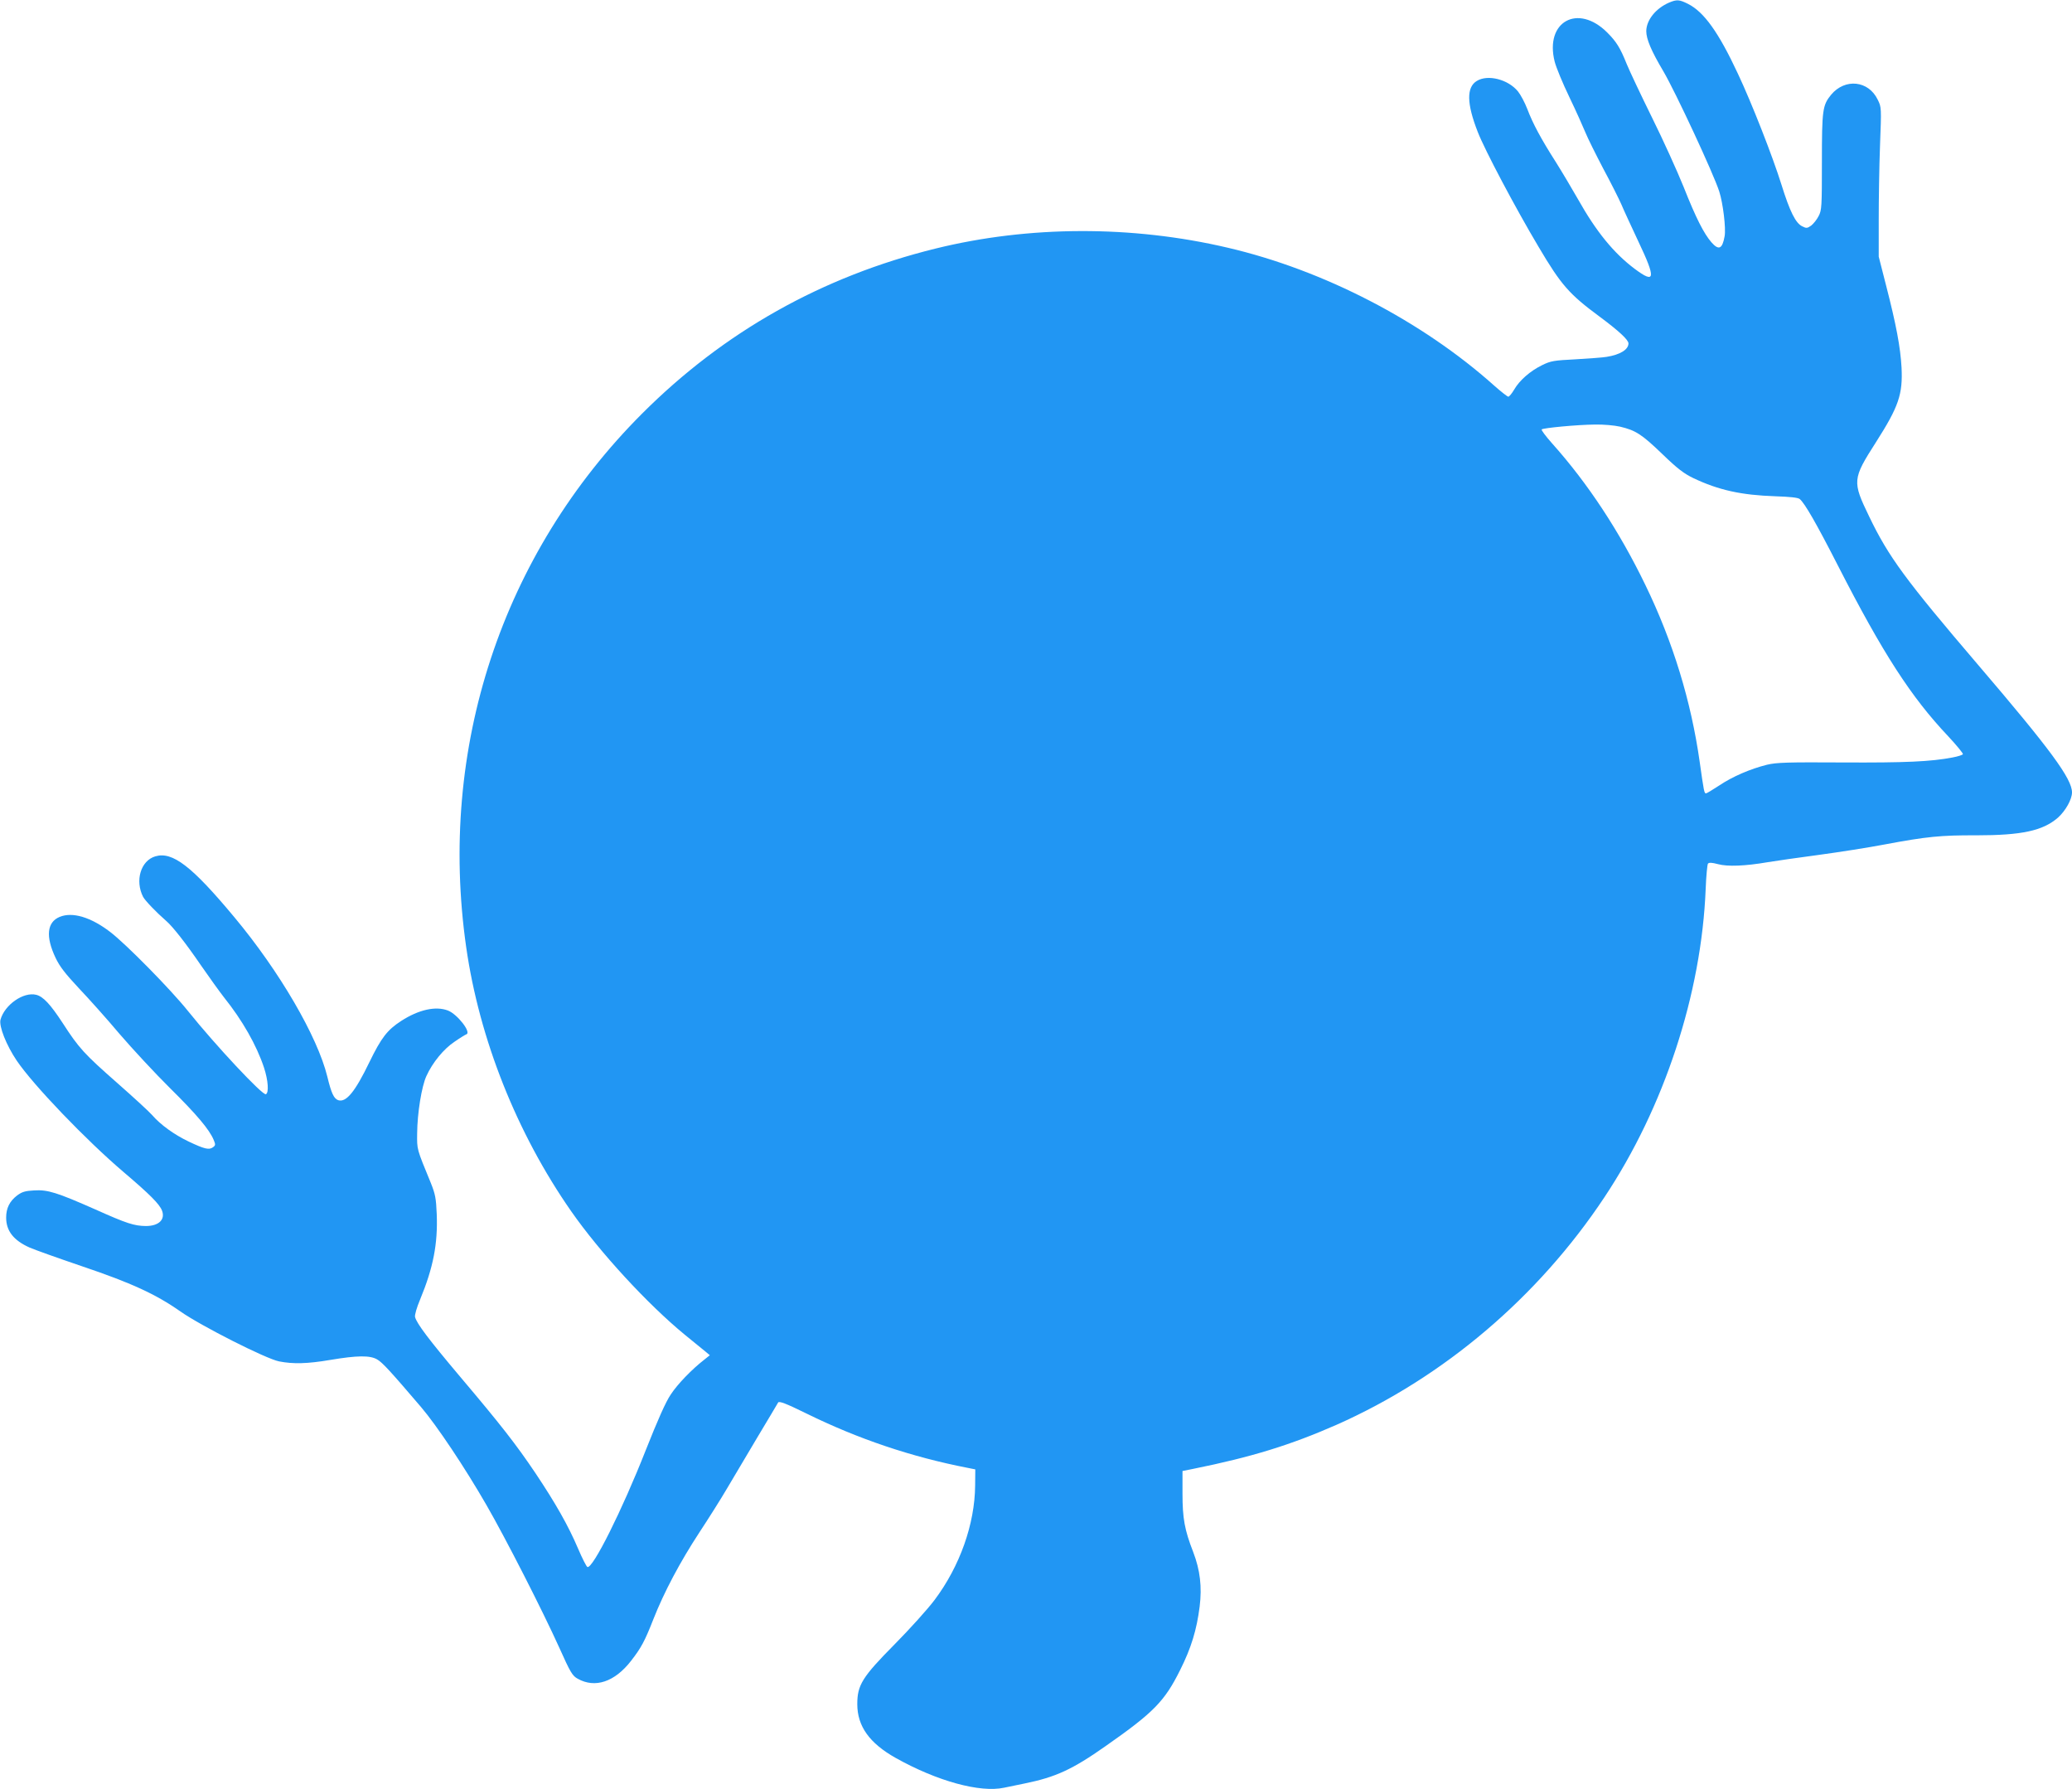
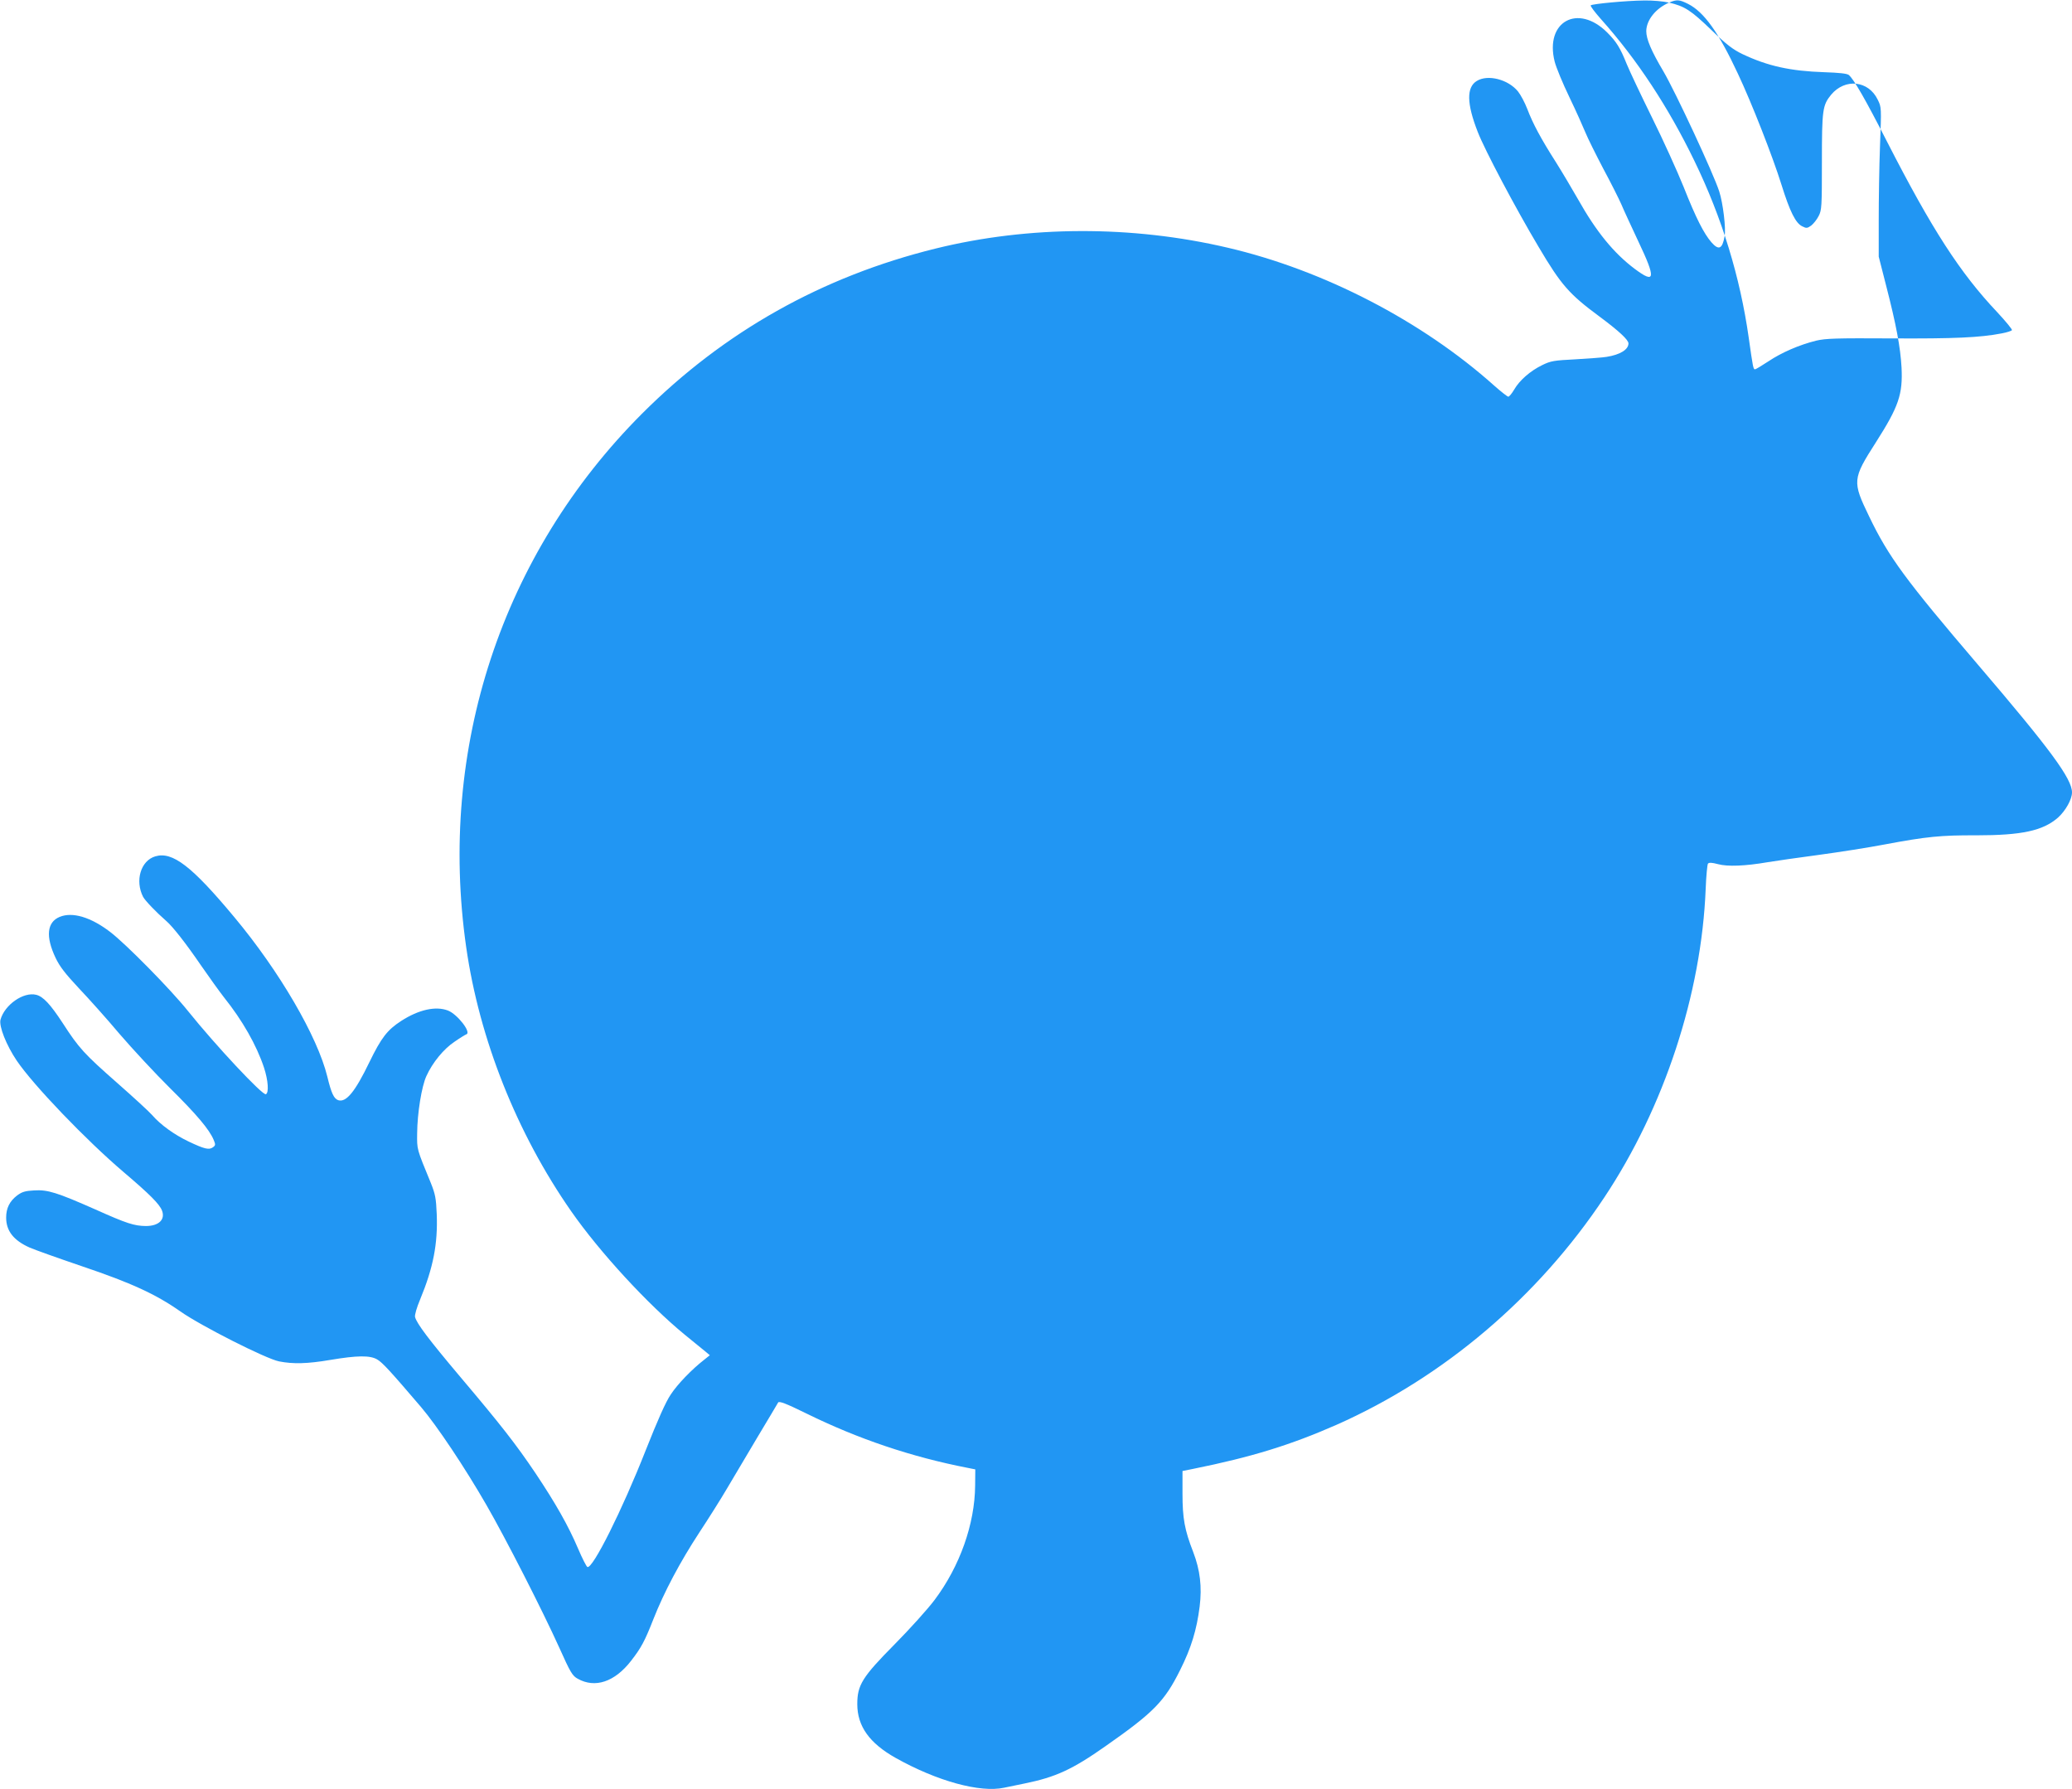
<svg xmlns="http://www.w3.org/2000/svg" version="1.0" width="1280pt" height="1105pt" viewBox="0 0 1280 1105" preserveAspectRatio="xMidYMid meet">
  <g transform="translate(0,1105) scale(0.1,-0.1)" fill="#2196f3" stroke="none">
-     <path d="M10311 11034 c-83 -36 -140 -108 -141 -176 0 -49 30 -121 106 -249 74 -126 309 -630 345 -742 23 -72 42 -227 33 -276 -14 -79 -36 -89 -81 -38 -47 54 -96 150 -172 342 -40 99 -128 293 -196 430 -68 138 -138 286 -156 330 -40 100 -64 138 -120 194 -181 181 -387 68 -325 -179 9 -36 50 -135 91 -220 41 -85 85 -184 99 -218 14 -35 64 -135 110 -223 47 -87 97 -187 112 -221 14 -34 62 -137 105 -229 110 -231 105 -265 -23 -169 -129 97 -237 229 -350 430 -36 63 -97 166 -136 228 -92 144 -143 239 -177 329 -15 39 -41 88 -58 109 -61 74 -186 106 -254 64 -64 -39 -63 -139 6 -315 43 -111 233 -470 376 -710 139 -235 189 -292 376 -430 120 -89 179 -144 179 -166 0 -38 -52 -70 -135 -83 -22 -4 -107 -10 -190 -15 -136 -7 -155 -10 -208 -36 -74 -36 -140 -94 -173 -151 -14 -24 -31 -44 -36 -44 -6 0 -45 31 -87 68 -446 399 -1054 714 -1646 852 -592 139 -1229 137 -1805 -5 -702 -173 -1308 -514 -1814 -1020 -866 -867 -1262 -2067 -1086 -3295 81 -566 312 -1148 648 -1630 177 -254 474 -576 702 -763 58 -47 116 -95 130 -106 l25 -21 -35 -28 c-76 -59 -164 -150 -206 -214 -31 -45 -81 -158 -155 -345 -147 -373 -327 -732 -360 -721 -6 2 -32 53 -58 114 -60 141 -139 280 -262 464 -121 180 -215 300 -467 598 -194 230 -267 327 -278 368 -3 12 10 58 32 110 81 196 109 343 102 525 -4 99 -9 124 -37 194 -88 214 -85 204 -84 305 1 127 28 291 57 354 38 84 108 169 175 213 33 23 66 43 72 45 33 11 -56 125 -114 147 -76 29 -181 5 -288 -64 -87 -56 -124 -105 -197 -255 -88 -182 -143 -250 -192 -235 -27 9 -43 42 -68 146 -61 248 -296 651 -574 984 -263 316 -383 408 -489 376 -90 -27 -126 -150 -75 -250 13 -24 80 -94 142 -148 41 -35 123 -140 214 -273 51 -74 116 -164 144 -200 113 -141 201 -295 247 -434 26 -79 31 -157 11 -164 -21 -7 -308 299 -480 513 -108 135 -383 414 -481 489 -120 92 -234 126 -313 93 -78 -33 -87 -121 -25 -252 26 -55 60 -98 142 -186 60 -63 174 -190 253 -284 80 -93 220 -244 312 -335 165 -163 244 -257 270 -320 12 -29 12 -34 -5 -46 -24 -17 -51 -11 -150 36 -88 42 -173 103 -225 163 -18 21 -114 109 -214 197 -208 183 -238 216 -339 372 -76 116 -120 163 -163 174 -79 20 -196 -62 -221 -154 -10 -41 36 -157 100 -252 102 -151 429 -492 662 -690 161 -137 220 -196 236 -237 21 -56 -21 -95 -100 -95 -72 1 -117 15 -311 102 -240 106 -295 123 -379 118 -56 -3 -75 -9 -105 -31 -47 -36 -68 -79 -68 -137 0 -82 46 -141 145 -185 32 -14 178 -66 325 -116 302 -102 455 -172 607 -279 129 -90 528 -292 609 -308 86 -17 175 -15 316 9 167 28 246 29 290 3 32 -18 84 -75 271 -294 98 -115 271 -374 404 -605 121 -210 347 -653 450 -881 69 -154 81 -174 114 -192 107 -60 228 -20 329 110 63 81 85 122 138 257 67 170 165 354 284 536 58 88 135 210 170 270 36 61 120 202 187 315 68 113 126 211 130 218 6 10 47 -5 173 -67 321 -158 650 -269 1000 -337 l45 -9 -1 -100 c-2 -237 -94 -498 -251 -707 -43 -57 -153 -179 -246 -273 -201 -203 -231 -252 -231 -370 0 -136 75 -241 237 -332 257 -144 522 -216 670 -184 23 5 80 17 126 26 192 39 295 86 501 231 296 207 364 276 460 469 69 137 103 250 121 393 15 121 3 225 -40 337 -53 136 -66 208 -66 360 l0 140 65 13 c362 73 604 148 888 273 660 293 1243 787 1653 1404 370 556 600 1256 626 1905 3 80 10 150 14 156 7 8 24 7 62 -3 59 -16 167 -12 307 12 47 8 188 28 315 45 126 17 311 46 410 65 256 48 345 57 564 56 280 0 411 28 504 109 47 42 87 113 87 156 0 84 -132 264 -582 790 -446 522 -552 666 -671 914 -105 217 -104 231 42 459 141 221 166 296 158 461 -7 126 -33 264 -95 505 l-46 180 0 225 c0 124 3 331 8 461 9 234 9 237 -14 283 -57 119 -202 134 -288 31 -53 -65 -57 -92 -57 -415 0 -275 -1 -298 -20 -334 -11 -22 -32 -48 -46 -59 -24 -17 -30 -18 -55 -5 -41 19 -77 91 -129 258 -54 173 -184 505 -269 685 -119 255 -209 381 -308 431 -54 27 -69 28 -117 8z m-303 -2619 c97 -23 134 -47 262 -170 93 -90 133 -120 191 -148 156 -74 296 -105 507 -112 89 -3 139 -8 150 -17 31 -26 102 -149 237 -413 277 -541 451 -810 680 -1052 53 -57 94 -107 91 -111 -3 -5 -31 -14 -63 -20 -135 -26 -293 -33 -678 -31 -346 2 -409 0 -469 -14 -104 -26 -213 -73 -295 -128 -41 -27 -78 -49 -82 -49 -11 0 -13 11 -39 195 -53 374 -165 741 -335 1091 -160 331 -355 628 -578 877 -38 43 -67 81 -63 85 10 9 218 29 331 30 50 1 118 -5 153 -13z" />
+     <path d="M10311 11034 c-83 -36 -140 -108 -141 -176 0 -49 30 -121 106 -249 74 -126 309 -630 345 -742 23 -72 42 -227 33 -276 -14 -79 -36 -89 -81 -38 -47 54 -96 150 -172 342 -40 99 -128 293 -196 430 -68 138 -138 286 -156 330 -40 100 -64 138 -120 194 -181 181 -387 68 -325 -179 9 -36 50 -135 91 -220 41 -85 85 -184 99 -218 14 -35 64 -135 110 -223 47 -87 97 -187 112 -221 14 -34 62 -137 105 -229 110 -231 105 -265 -23 -169 -129 97 -237 229 -350 430 -36 63 -97 166 -136 228 -92 144 -143 239 -177 329 -15 39 -41 88 -58 109 -61 74 -186 106 -254 64 -64 -39 -63 -139 6 -315 43 -111 233 -470 376 -710 139 -235 189 -292 376 -430 120 -89 179 -144 179 -166 0 -38 -52 -70 -135 -83 -22 -4 -107 -10 -190 -15 -136 -7 -155 -10 -208 -36 -74 -36 -140 -94 -173 -151 -14 -24 -31 -44 -36 -44 -6 0 -45 31 -87 68 -446 399 -1054 714 -1646 852 -592 139 -1229 137 -1805 -5 -702 -173 -1308 -514 -1814 -1020 -866 -867 -1262 -2067 -1086 -3295 81 -566 312 -1148 648 -1630 177 -254 474 -576 702 -763 58 -47 116 -95 130 -106 l25 -21 -35 -28 c-76 -59 -164 -150 -206 -214 -31 -45 -81 -158 -155 -345 -147 -373 -327 -732 -360 -721 -6 2 -32 53 -58 114 -60 141 -139 280 -262 464 -121 180 -215 300 -467 598 -194 230 -267 327 -278 368 -3 12 10 58 32 110 81 196 109 343 102 525 -4 99 -9 124 -37 194 -88 214 -85 204 -84 305 1 127 28 291 57 354 38 84 108 169 175 213 33 23 66 43 72 45 33 11 -56 125 -114 147 -76 29 -181 5 -288 -64 -87 -56 -124 -105 -197 -255 -88 -182 -143 -250 -192 -235 -27 9 -43 42 -68 146 -61 248 -296 651 -574 984 -263 316 -383 408 -489 376 -90 -27 -126 -150 -75 -250 13 -24 80 -94 142 -148 41 -35 123 -140 214 -273 51 -74 116 -164 144 -200 113 -141 201 -295 247 -434 26 -79 31 -157 11 -164 -21 -7 -308 299 -480 513 -108 135 -383 414 -481 489 -120 92 -234 126 -313 93 -78 -33 -87 -121 -25 -252 26 -55 60 -98 142 -186 60 -63 174 -190 253 -284 80 -93 220 -244 312 -335 165 -163 244 -257 270 -320 12 -29 12 -34 -5 -46 -24 -17 -51 -11 -150 36 -88 42 -173 103 -225 163 -18 21 -114 109 -214 197 -208 183 -238 216 -339 372 -76 116 -120 163 -163 174 -79 20 -196 -62 -221 -154 -10 -41 36 -157 100 -252 102 -151 429 -492 662 -690 161 -137 220 -196 236 -237 21 -56 -21 -95 -100 -95 -72 1 -117 15 -311 102 -240 106 -295 123 -379 118 -56 -3 -75 -9 -105 -31 -47 -36 -68 -79 -68 -137 0 -82 46 -141 145 -185 32 -14 178 -66 325 -116 302 -102 455 -172 607 -279 129 -90 528 -292 609 -308 86 -17 175 -15 316 9 167 28 246 29 290 3 32 -18 84 -75 271 -294 98 -115 271 -374 404 -605 121 -210 347 -653 450 -881 69 -154 81 -174 114 -192 107 -60 228 -20 329 110 63 81 85 122 138 257 67 170 165 354 284 536 58 88 135 210 170 270 36 61 120 202 187 315 68 113 126 211 130 218 6 10 47 -5 173 -67 321 -158 650 -269 1000 -337 l45 -9 -1 -100 c-2 -237 -94 -498 -251 -707 -43 -57 -153 -179 -246 -273 -201 -203 -231 -252 -231 -370 0 -136 75 -241 237 -332 257 -144 522 -216 670 -184 23 5 80 17 126 26 192 39 295 86 501 231 296 207 364 276 460 469 69 137 103 250 121 393 15 121 3 225 -40 337 -53 136 -66 208 -66 360 l0 140 65 13 c362 73 604 148 888 273 660 293 1243 787 1653 1404 370 556 600 1256 626 1905 3 80 10 150 14 156 7 8 24 7 62 -3 59 -16 167 -12 307 12 47 8 188 28 315 45 126 17 311 46 410 65 256 48 345 57 564 56 280 0 411 28 504 109 47 42 87 113 87 156 0 84 -132 264 -582 790 -446 522 -552 666 -671 914 -105 217 -104 231 42 459 141 221 166 296 158 461 -7 126 -33 264 -95 505 l-46 180 0 225 c0 124 3 331 8 461 9 234 9 237 -14 283 -57 119 -202 134 -288 31 -53 -65 -57 -92 -57 -415 0 -275 -1 -298 -20 -334 -11 -22 -32 -48 -46 -59 -24 -17 -30 -18 -55 -5 -41 19 -77 91 -129 258 -54 173 -184 505 -269 685 -119 255 -209 381 -308 431 -54 27 -69 28 -117 8z c97 -23 134 -47 262 -170 93 -90 133 -120 191 -148 156 -74 296 -105 507 -112 89 -3 139 -8 150 -17 31 -26 102 -149 237 -413 277 -541 451 -810 680 -1052 53 -57 94 -107 91 -111 -3 -5 -31 -14 -63 -20 -135 -26 -293 -33 -678 -31 -346 2 -409 0 -469 -14 -104 -26 -213 -73 -295 -128 -41 -27 -78 -49 -82 -49 -11 0 -13 11 -39 195 -53 374 -165 741 -335 1091 -160 331 -355 628 -578 877 -38 43 -67 81 -63 85 10 9 218 29 331 30 50 1 118 -5 153 -13z" />
  </g>
</svg>